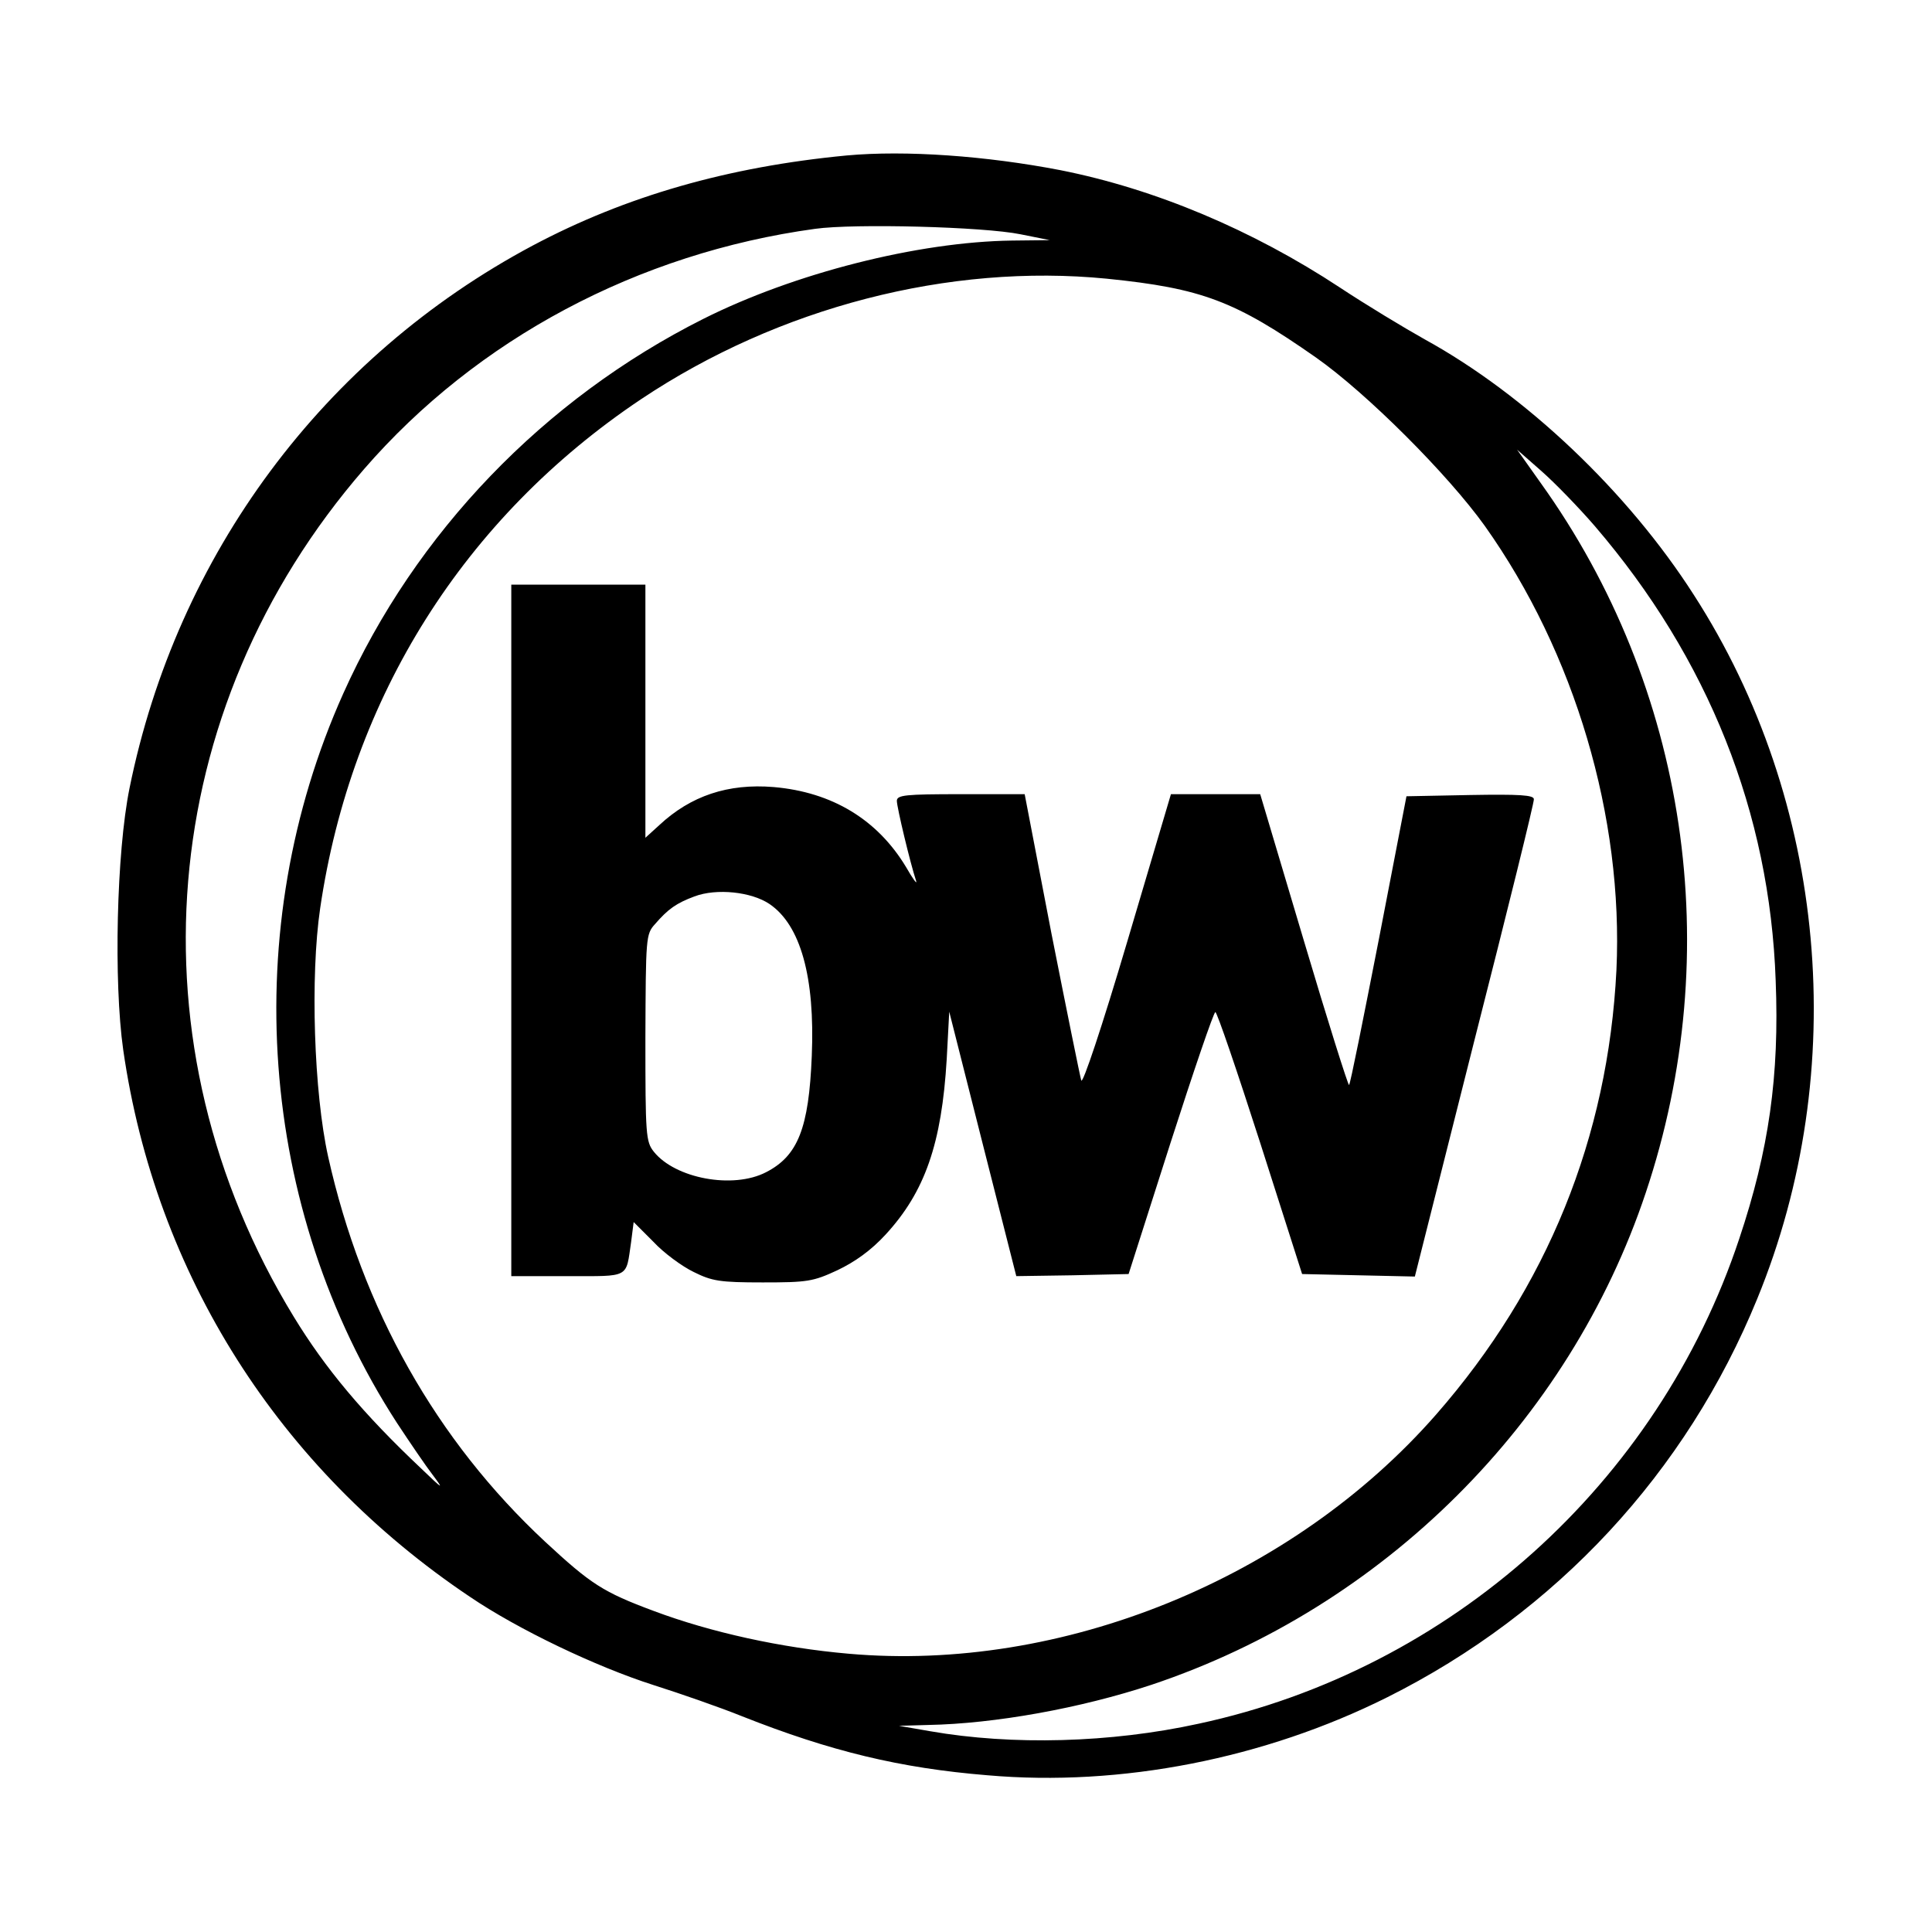
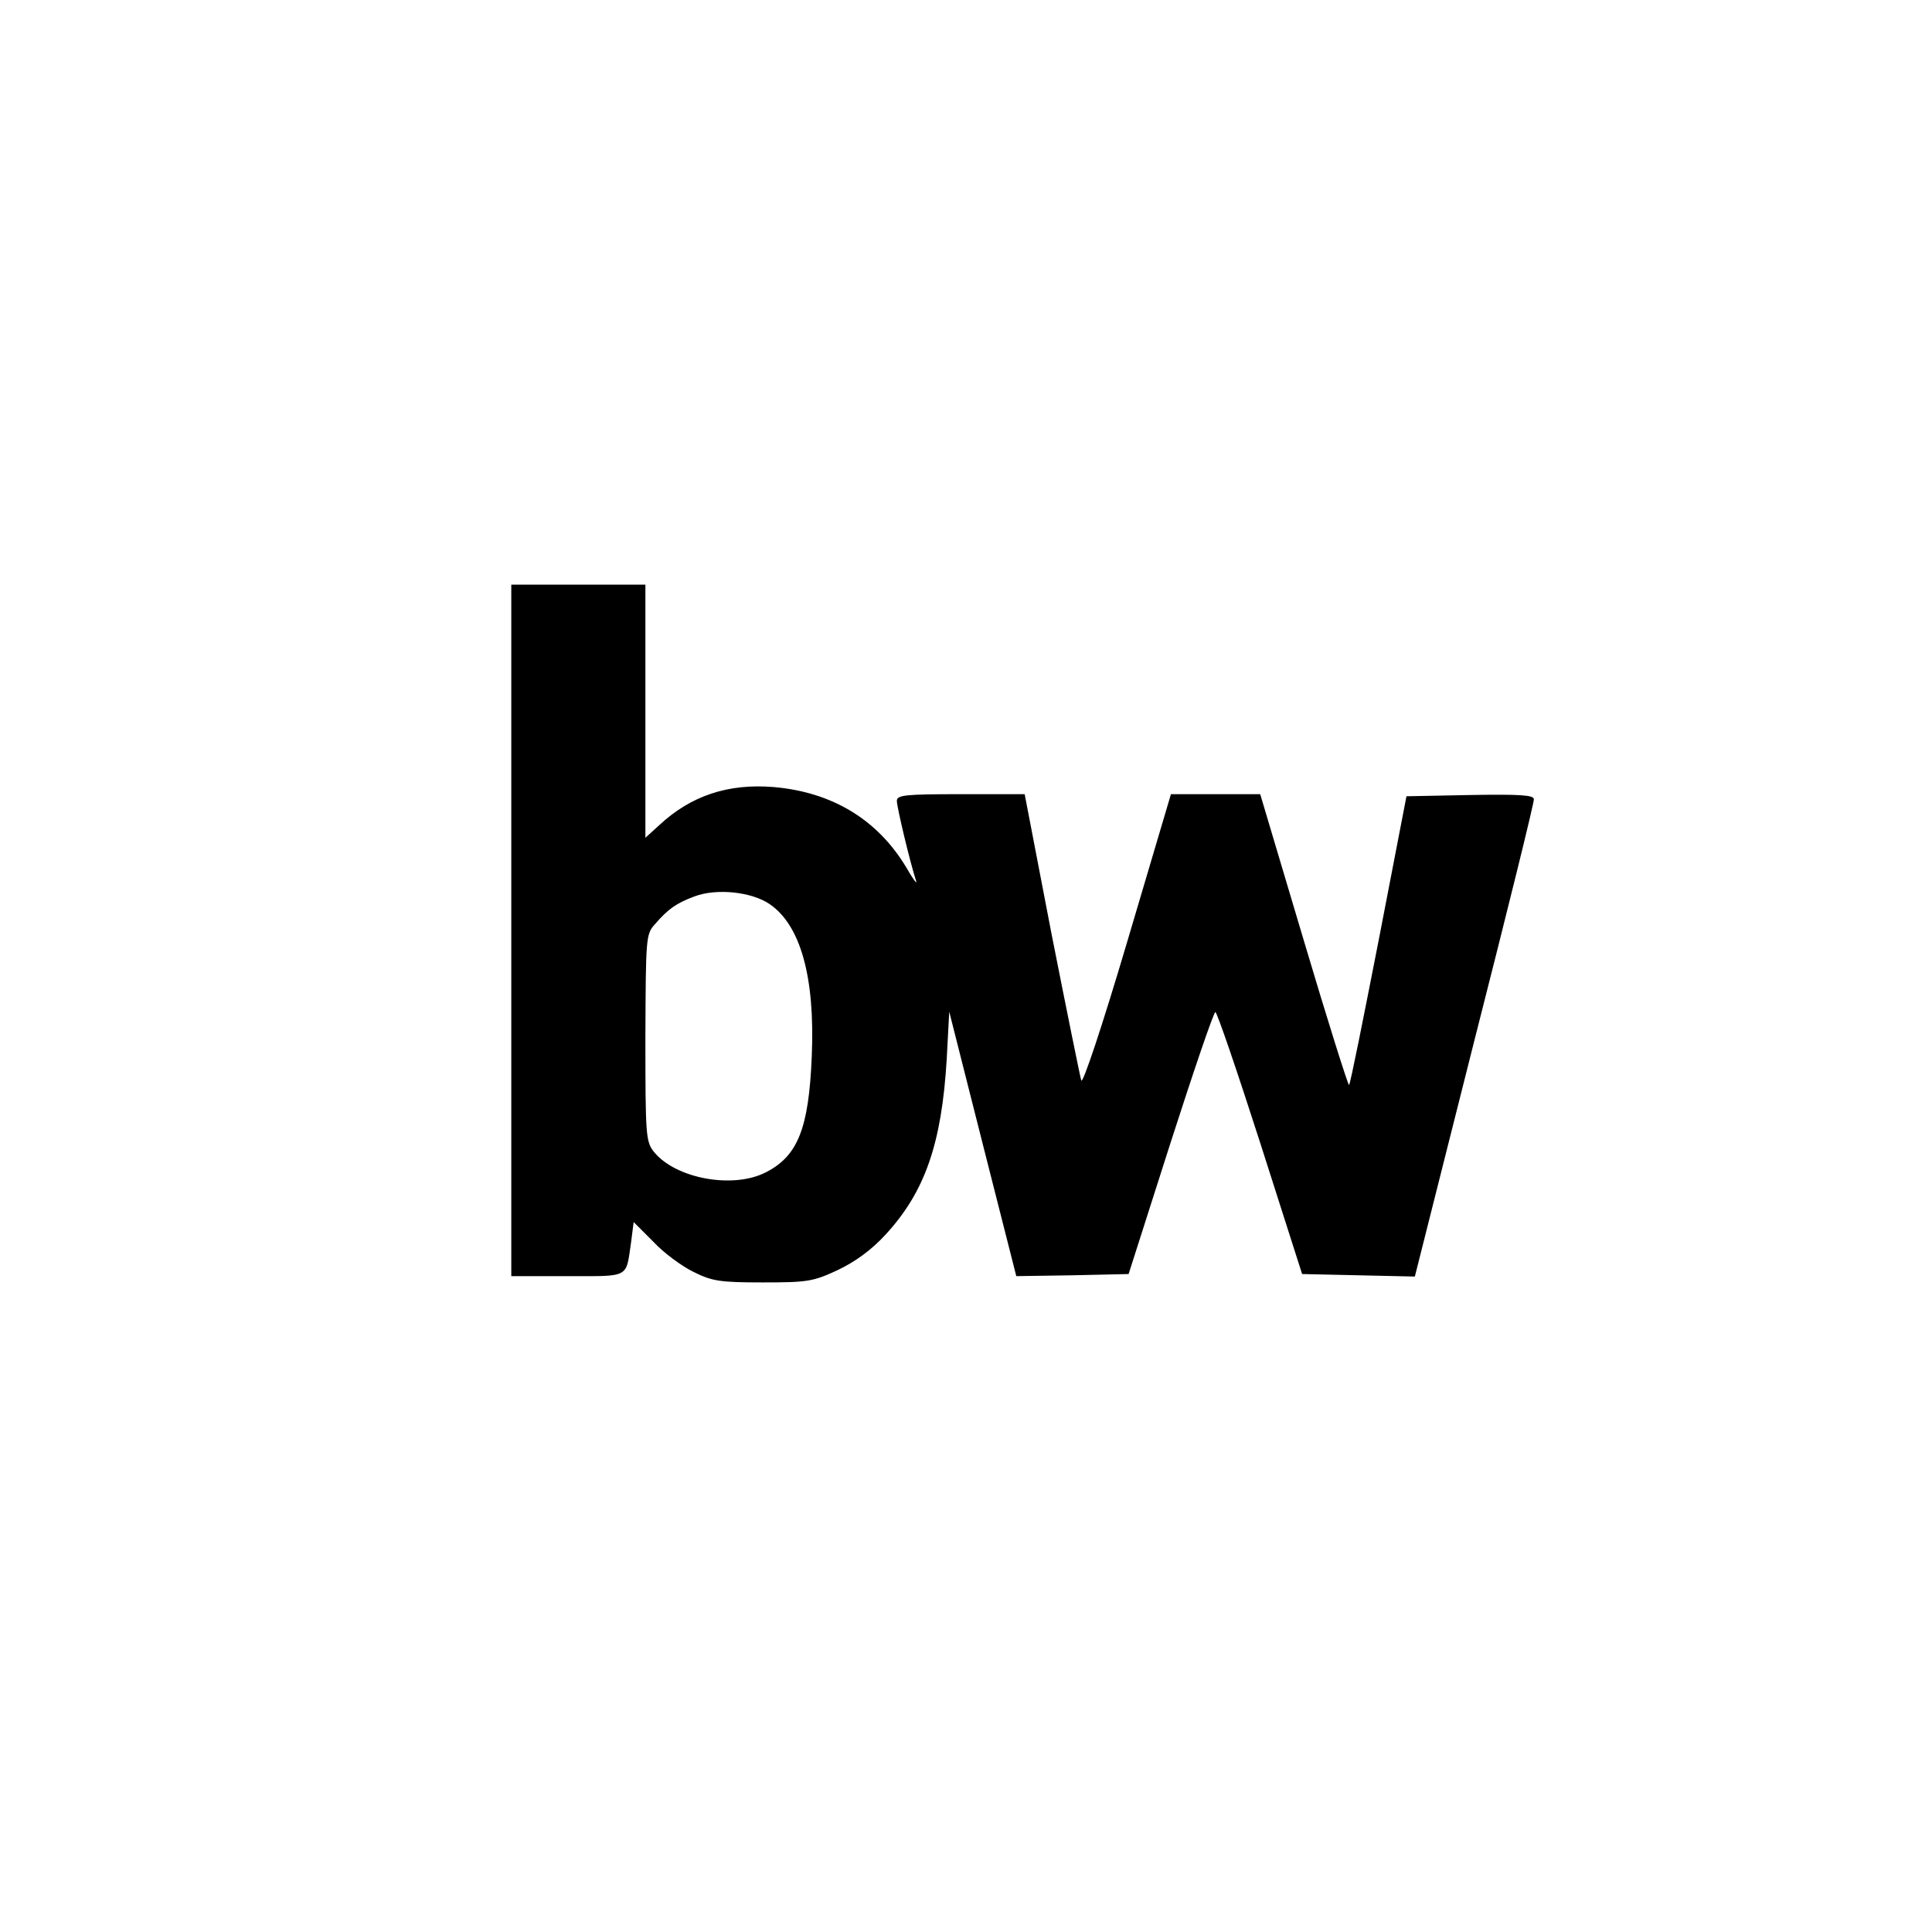
<svg xmlns="http://www.w3.org/2000/svg" version="1.0" width="100mm" height="100mm" viewBox="0 0 461 416" preserveAspectRatio="xMidYMid meet">
  <g transform="translate(0,416) scale(0.1,-0.1)" fill="#000000" stroke="none">
-     <path d="M2020 4014 c-283 -27 -527 -97 -749 -215 -499 -266 -849 -737 -962 -1295 -31 -153 -38 -462 -15 -624 77 -535 371 -999 827 -1305 115 -78 301 -167 439 -211 63 -20 158 -53 210 -74 212 -84 378 -124 586 -141 319 -28 662 40 954 186 404 202 714 537 883 951 224 546 166 1187 -151 1679 -158 247 -402 478 -642 610 -50 28 -141 83 -203 124 -208 137 -440 235 -667 280 -176 34 -369 48 -510 35z m415 -188 l70 -14 -90 -1 c-225 -3 -520 -78 -737 -187 -380 -191 -687 -510 -859 -894 -252 -562 -203 -1229 128 -1740 31 -47 69 -103 86 -125 27 -36 24 -34 -27 15 -140 132 -230 240 -305 363 -397 650 -331 1448 168 2023 269 310 653 515 1076 573 93 13 402 5 490 -13z m206 -106 c227 -23 306 -53 499 -188 121 -85 315 -279 403 -402 215 -303 331 -695 314 -1060 -20 -399 -165 -757 -430 -1060 -344 -393 -894 -616 -1402 -571 -161 14 -329 51 -465 102 -121 45 -150 64 -259 165 -260 242 -437 556 -518 919 -34 153 -43 430 -19 593 74 504 344 932 765 1214 329 220 736 325 1112 288z m1165 -591 c270 -315 417 -683 431 -1084 9 -227 -16 -404 -87 -616 -194 -584 -689 -1028 -1290 -1157 -210 -46 -445 -52 -640 -18 l-75 13 70 2 c159 3 364 40 533 96 553 185 996 626 1179 1174 193 576 99 1206 -251 1694 l-56 79 58 -51 c33 -29 90 -88 128 -132z" />
    <path d="M1220 2165 l0 -825 134 0 c151 0 139 -6 152 82 l6 47 47 -47 c25 -27 69 -59 96 -72 44 -22 63 -25 165 -25 106 0 120 2 178 29 42 20 80 47 115 85 94 102 134 217 146 419 l6 113 80 -316 80 -315 134 2 134 3 100 313 c55 171 103 312 107 312 4 0 52 -141 107 -312 l100 -313 135 -3 134 -3 142 563 c79 310 143 569 142 576 0 10 -34 12 -152 10 l-152 -3 -66 -342 c-37 -189 -68 -345 -71 -347 -2 -2 -51 153 -108 345 l-104 349 -106 0 -107 0 -104 -351 c-61 -206 -107 -343 -110 -332 -3 10 -35 168 -71 350 l-64 333 -152 0 c-133 0 -153 -2 -153 -16 0 -15 32 -149 46 -191 3 -10 -8 5 -24 33 -68 113 -176 179 -316 191 -109 9 -198 -21 -273 -91 l-33 -30 0 302 0 302 -160 0 -160 0 0 -825z m616 63 c74 -50 109 -174 101 -363 -7 -172 -33 -238 -109 -277 -79 -41 -217 -15 -268 49 -19 24 -20 40 -20 272 1 239 1 247 23 271 31 36 51 50 94 66 53 20 136 11 179 -18z" />
  </g>
</svg>